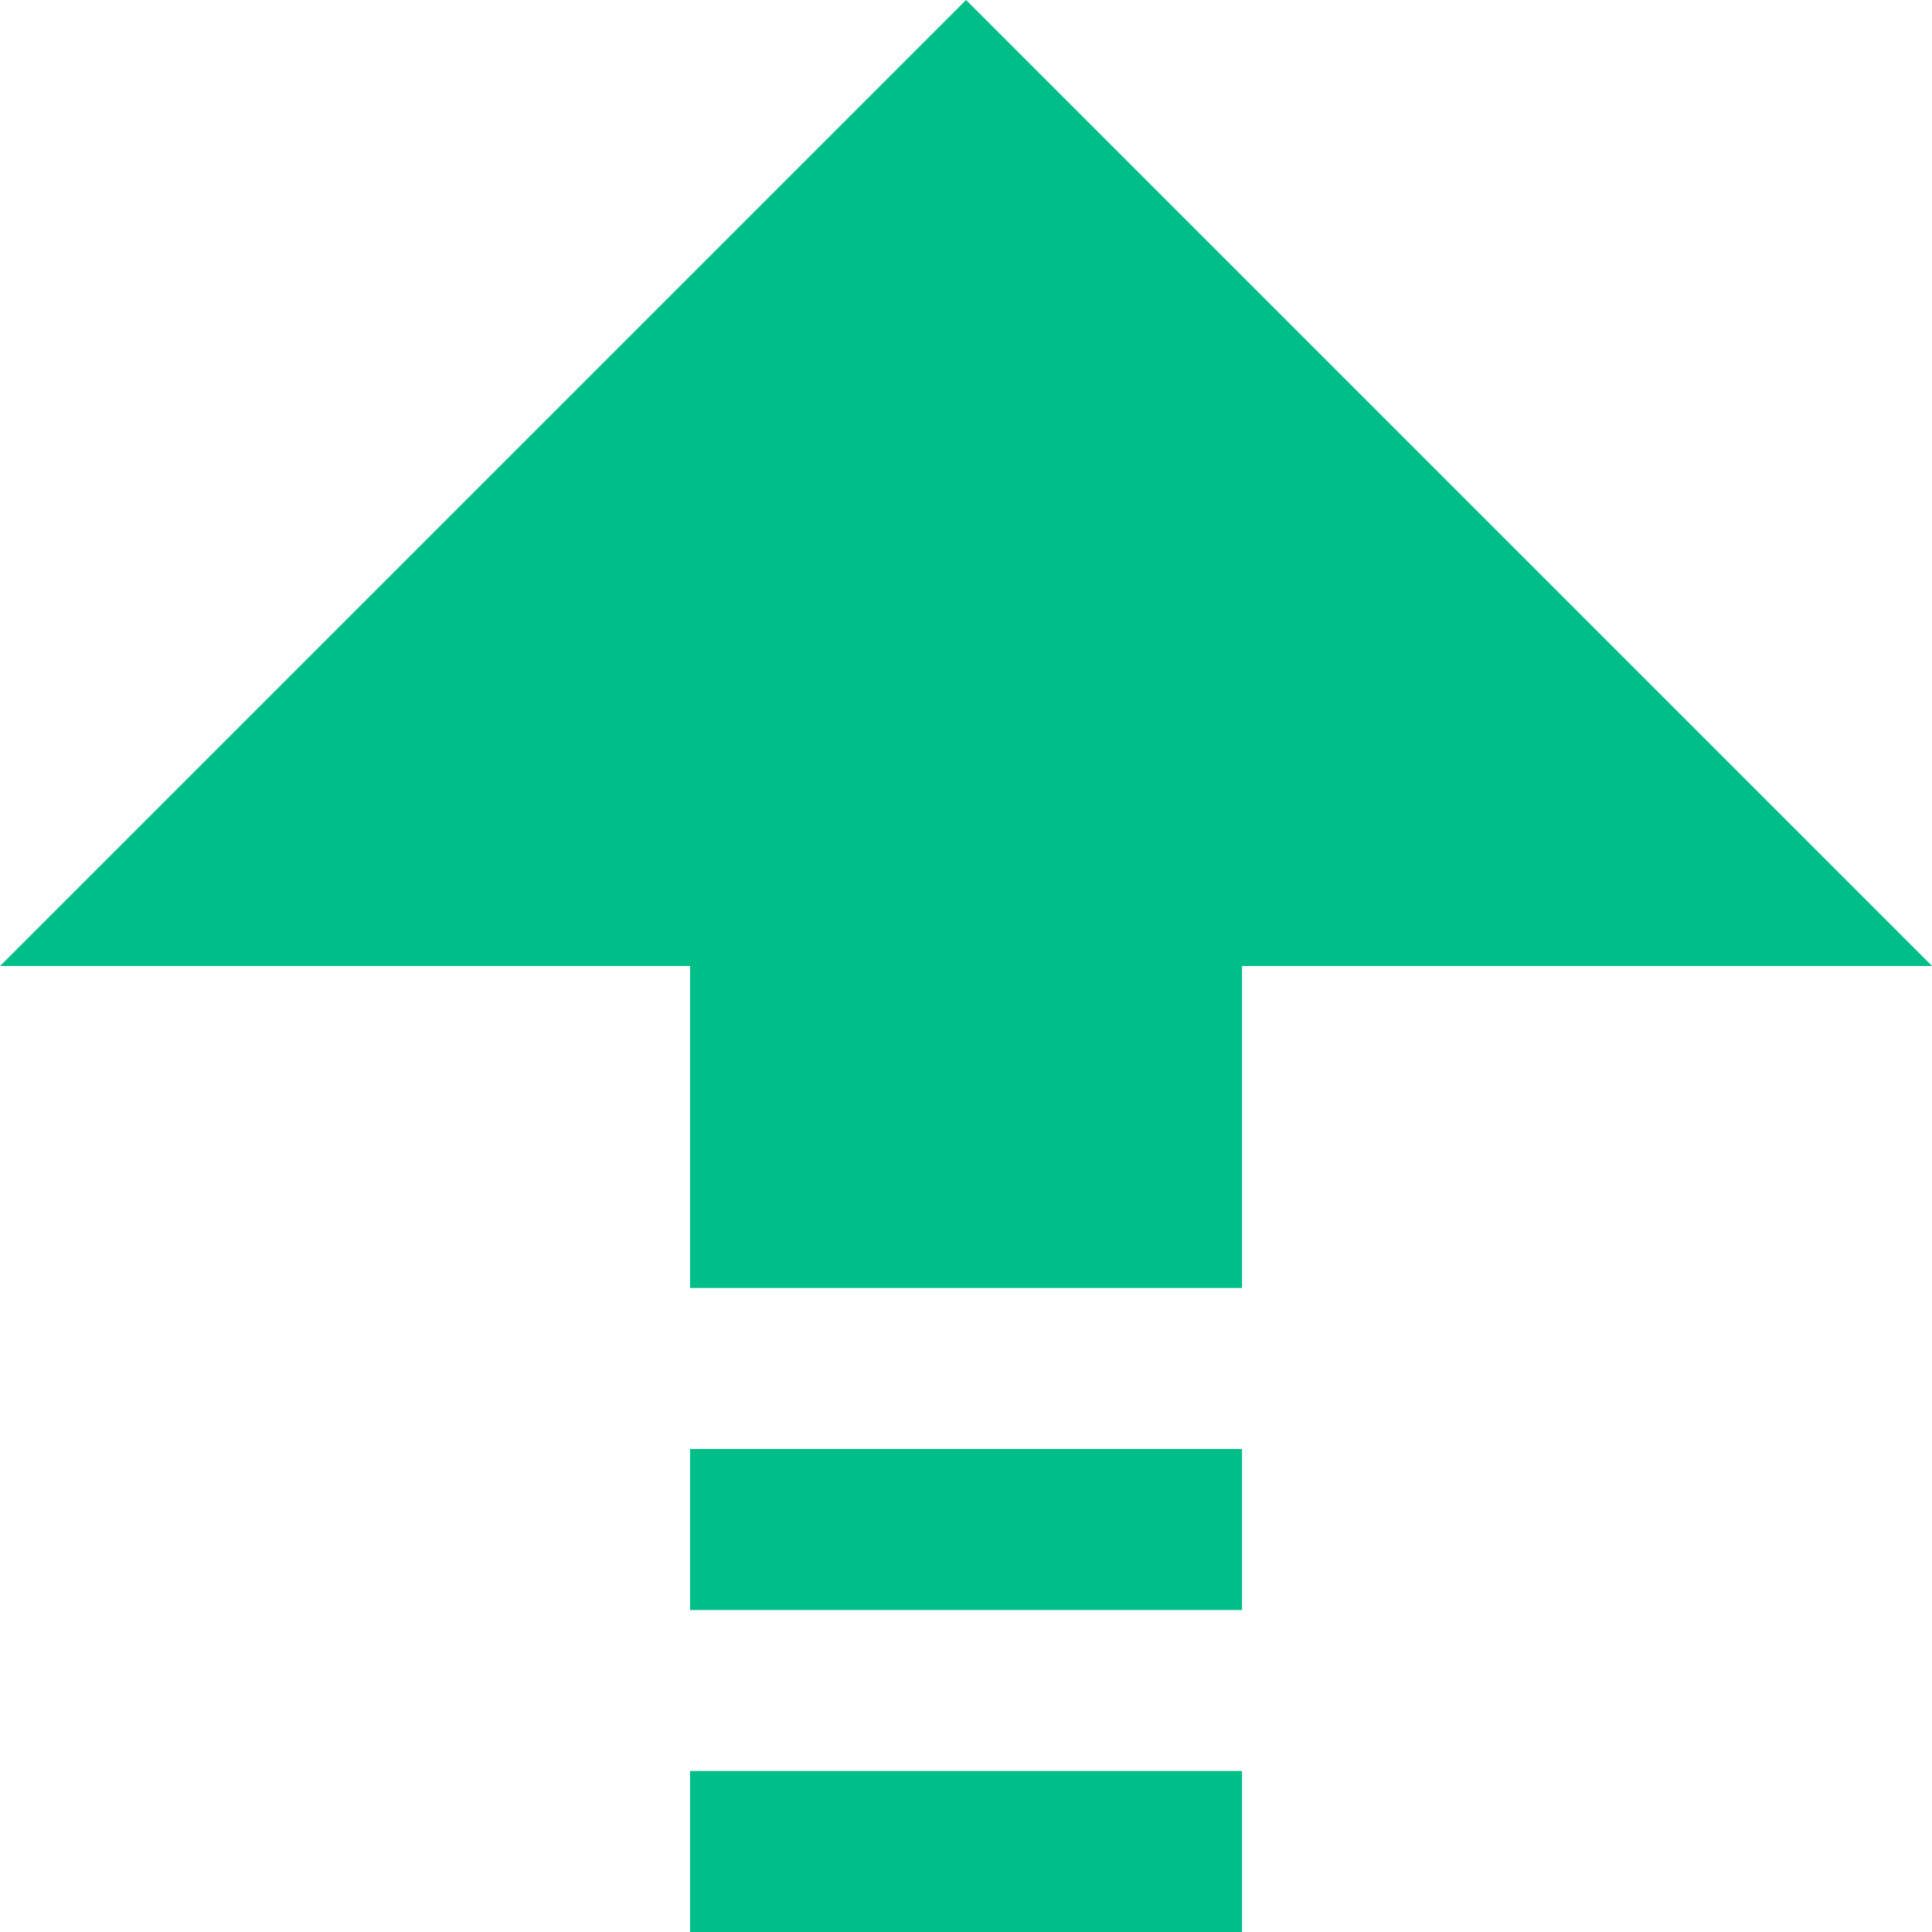
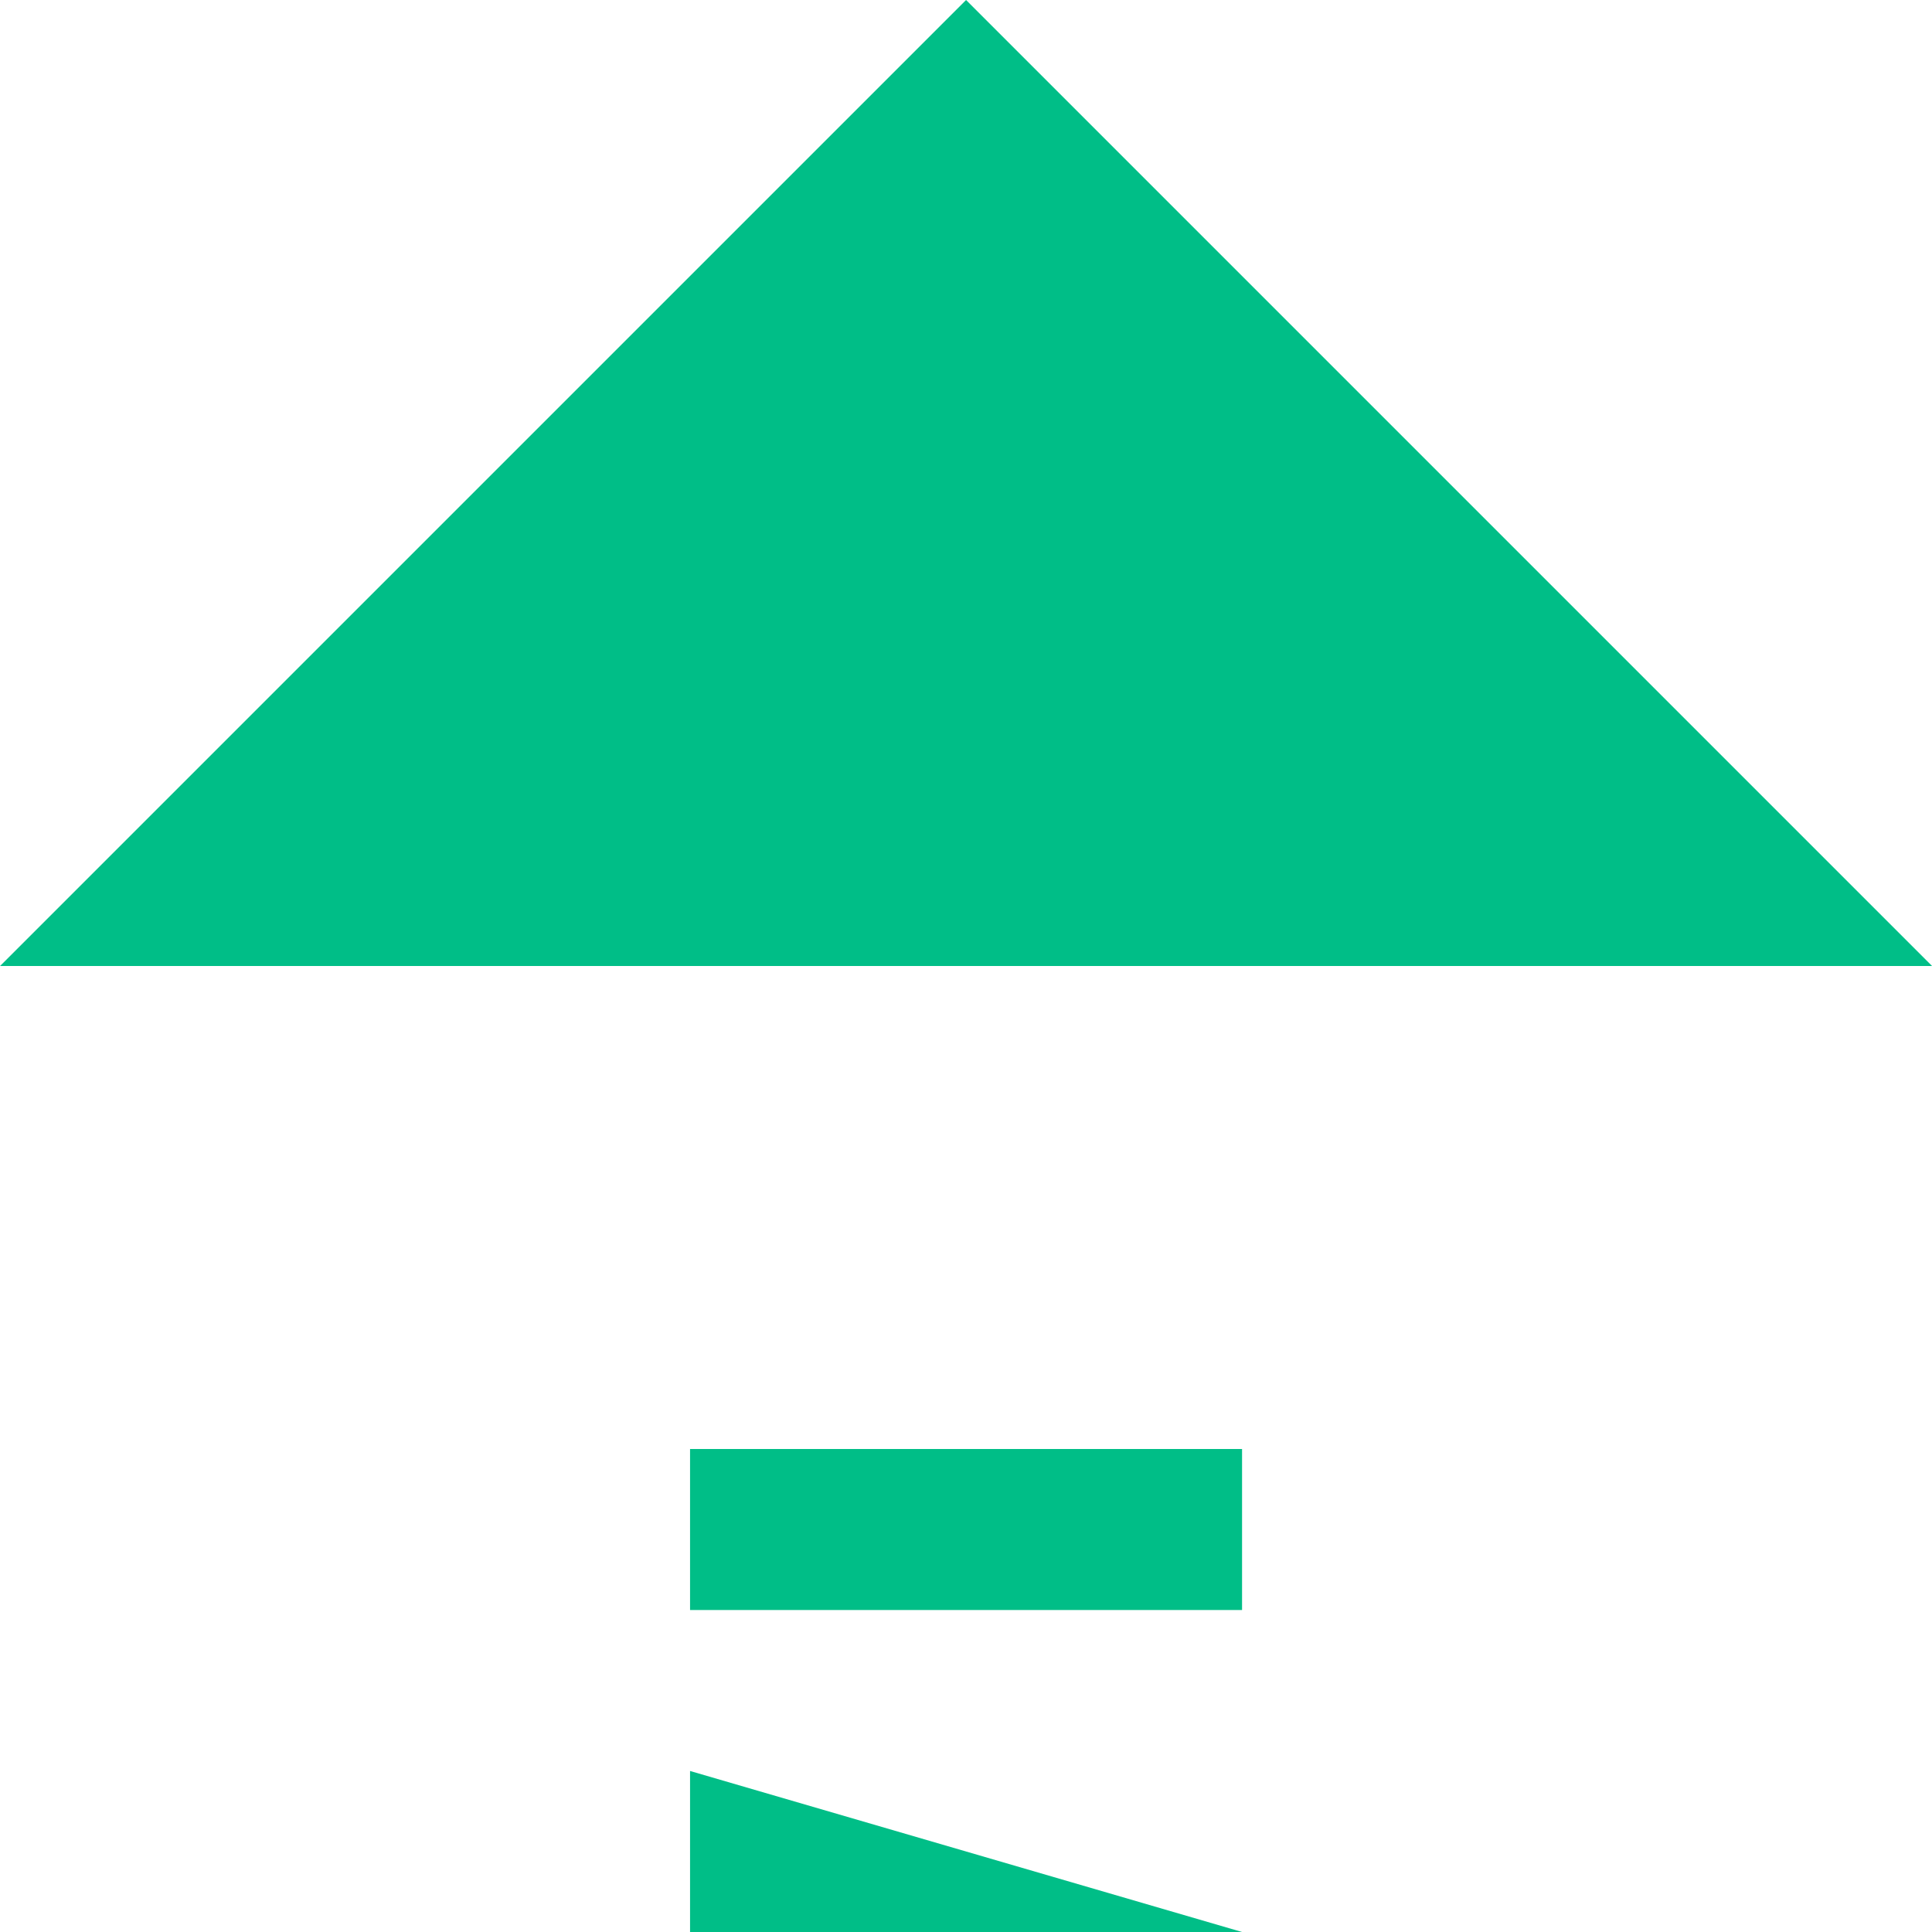
<svg xmlns="http://www.w3.org/2000/svg" width="35" height="35" viewBox="0 0 35 35">
  <g id="Group_558" data-name="Group 558" transform="translate(-720.029 -577.272)">
-     <path id="Line_25" data-name="Line 25" d="M5,5.833H-5V0H5Z" transform="translate(737.53 594.772)" fill="#00be87" />
    <path id="Line_26" data-name="Line 26" d="M5,2.917H-5V0H5Z" transform="translate(737.53 603.522)" fill="#00be87" />
-     <path id="Line_27" data-name="Line 27" d="M5,2.917H-5V0H5Z" transform="translate(737.53 609.355)" fill="#00be87" />
+     <path id="Line_27" data-name="Line 27" d="M5,2.917H-5V0Z" transform="translate(737.53 609.355)" fill="#00be87" />
    <path id="Path_402" data-name="Path 402" d="M755.03,594.772l-17.5-17.5-17.5,17.5Z" fill="#00be87" />
  </g>
</svg>